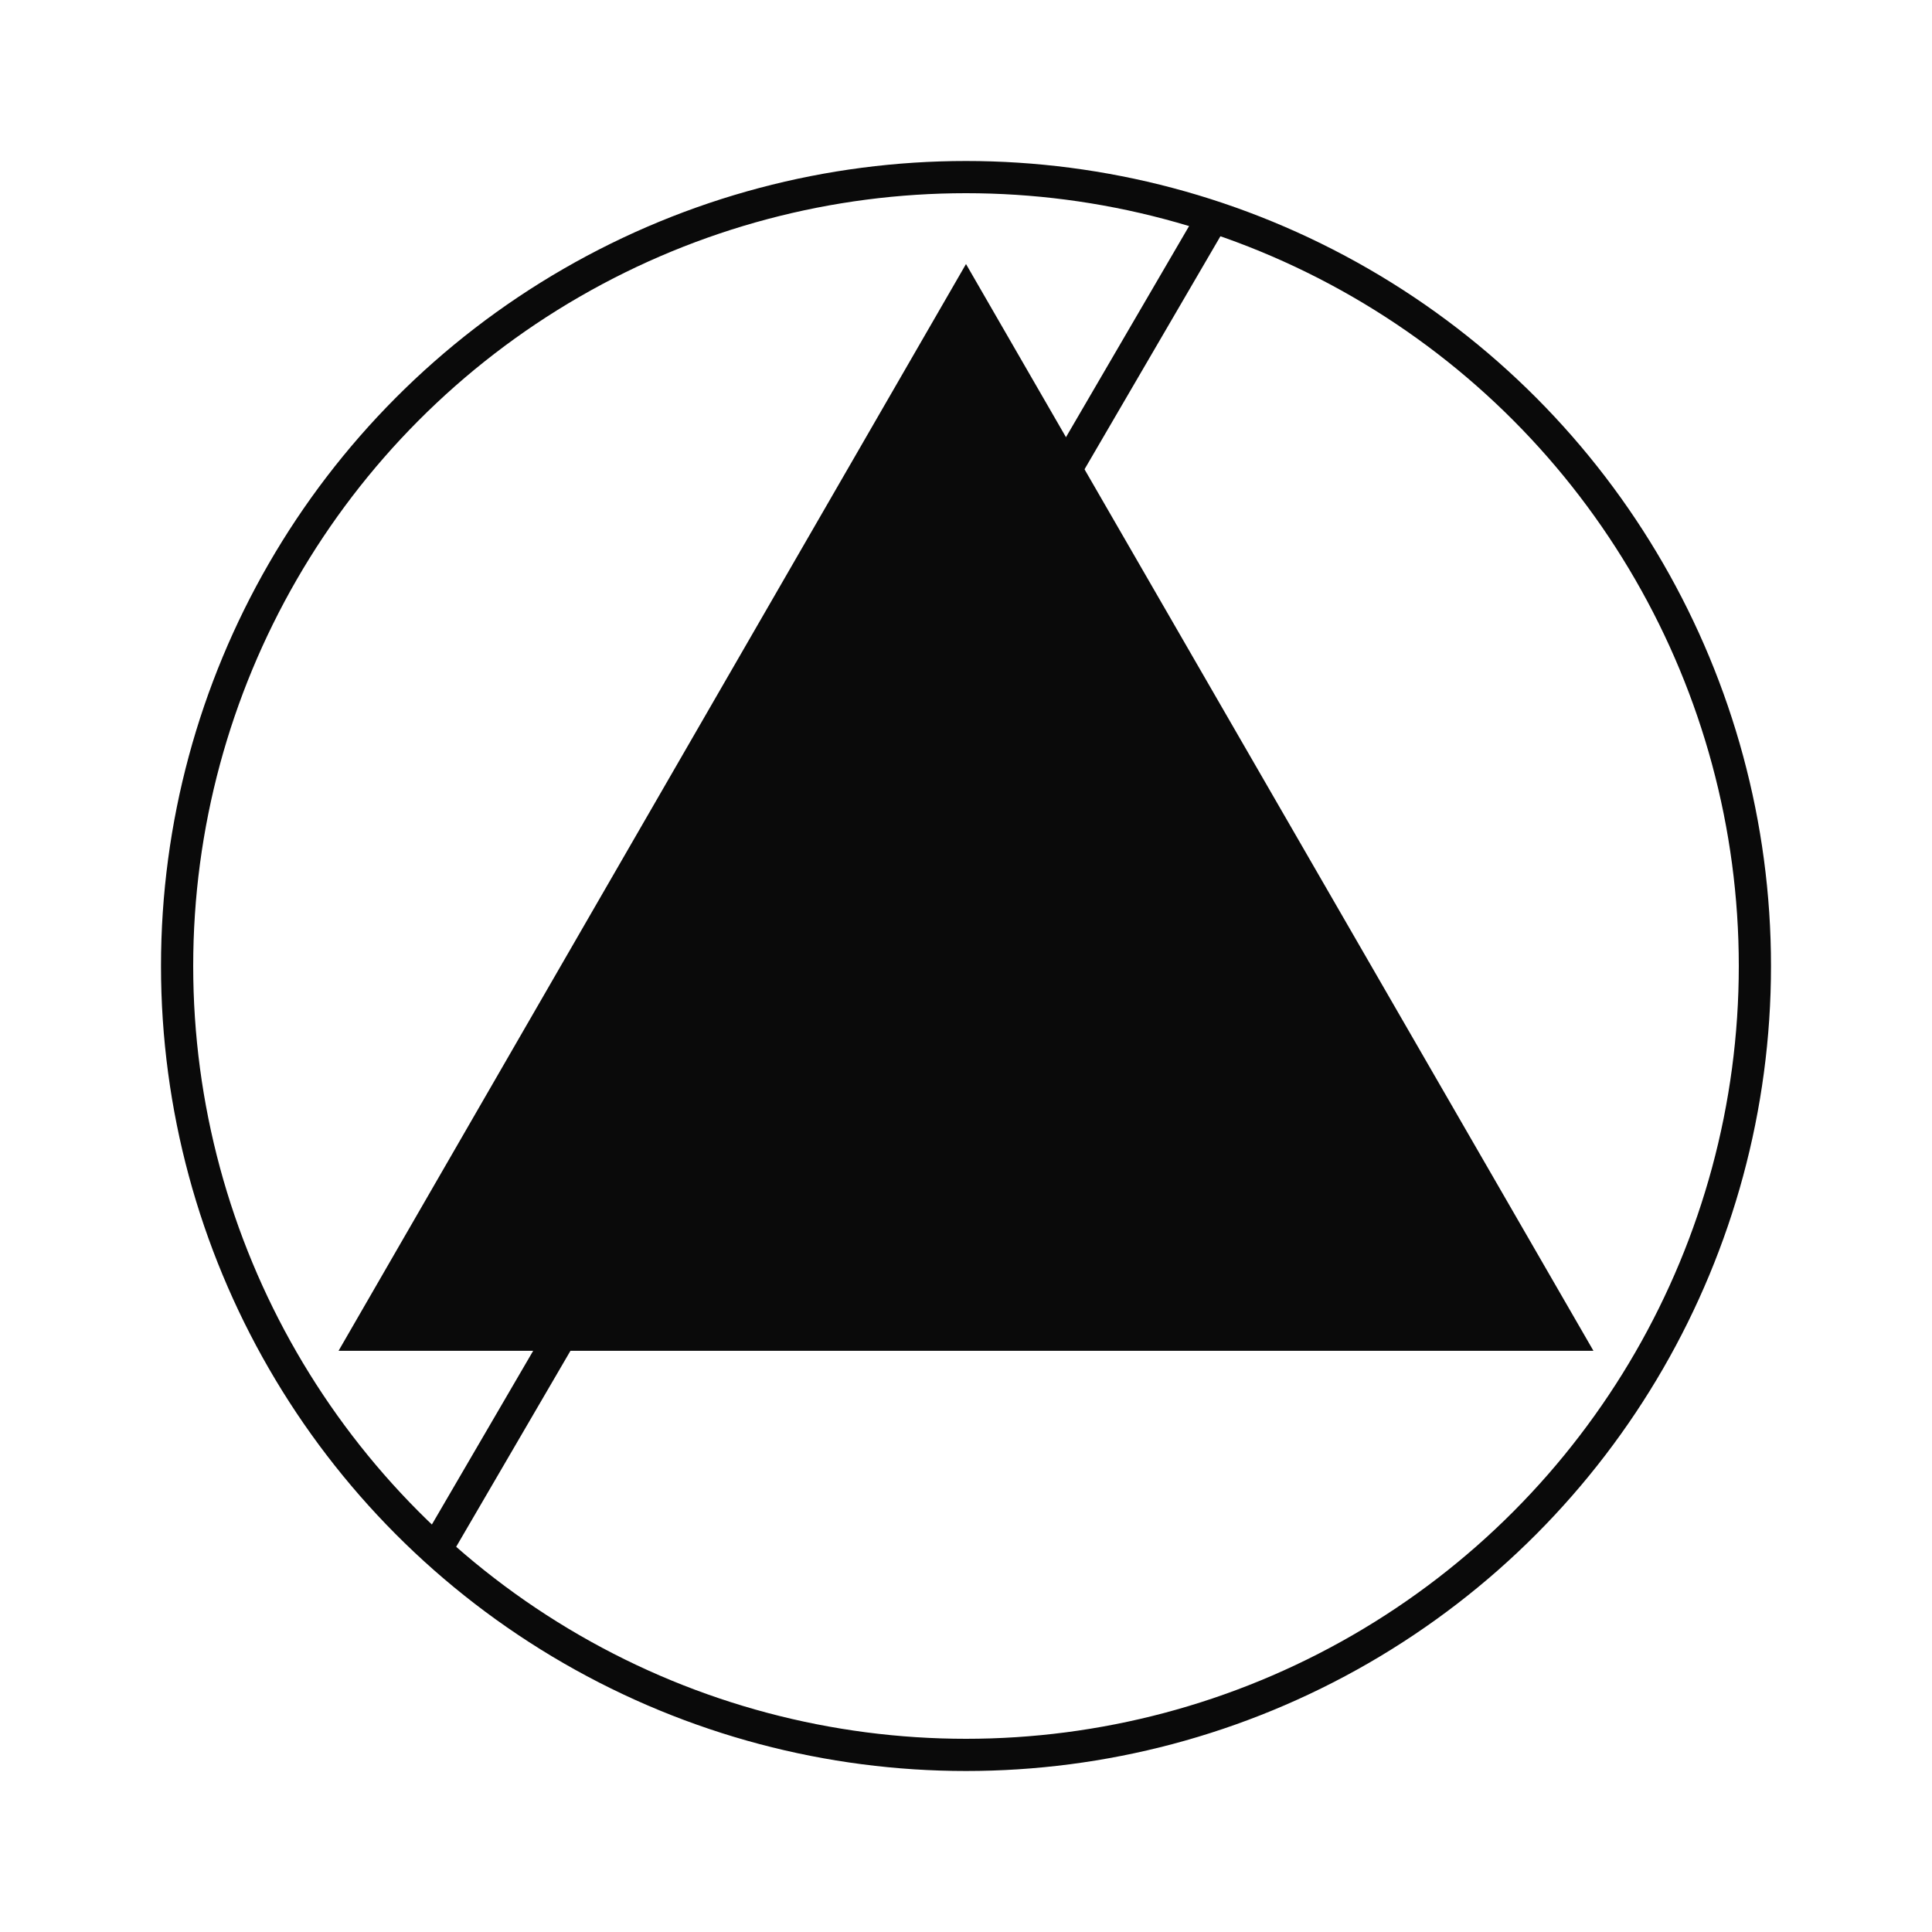
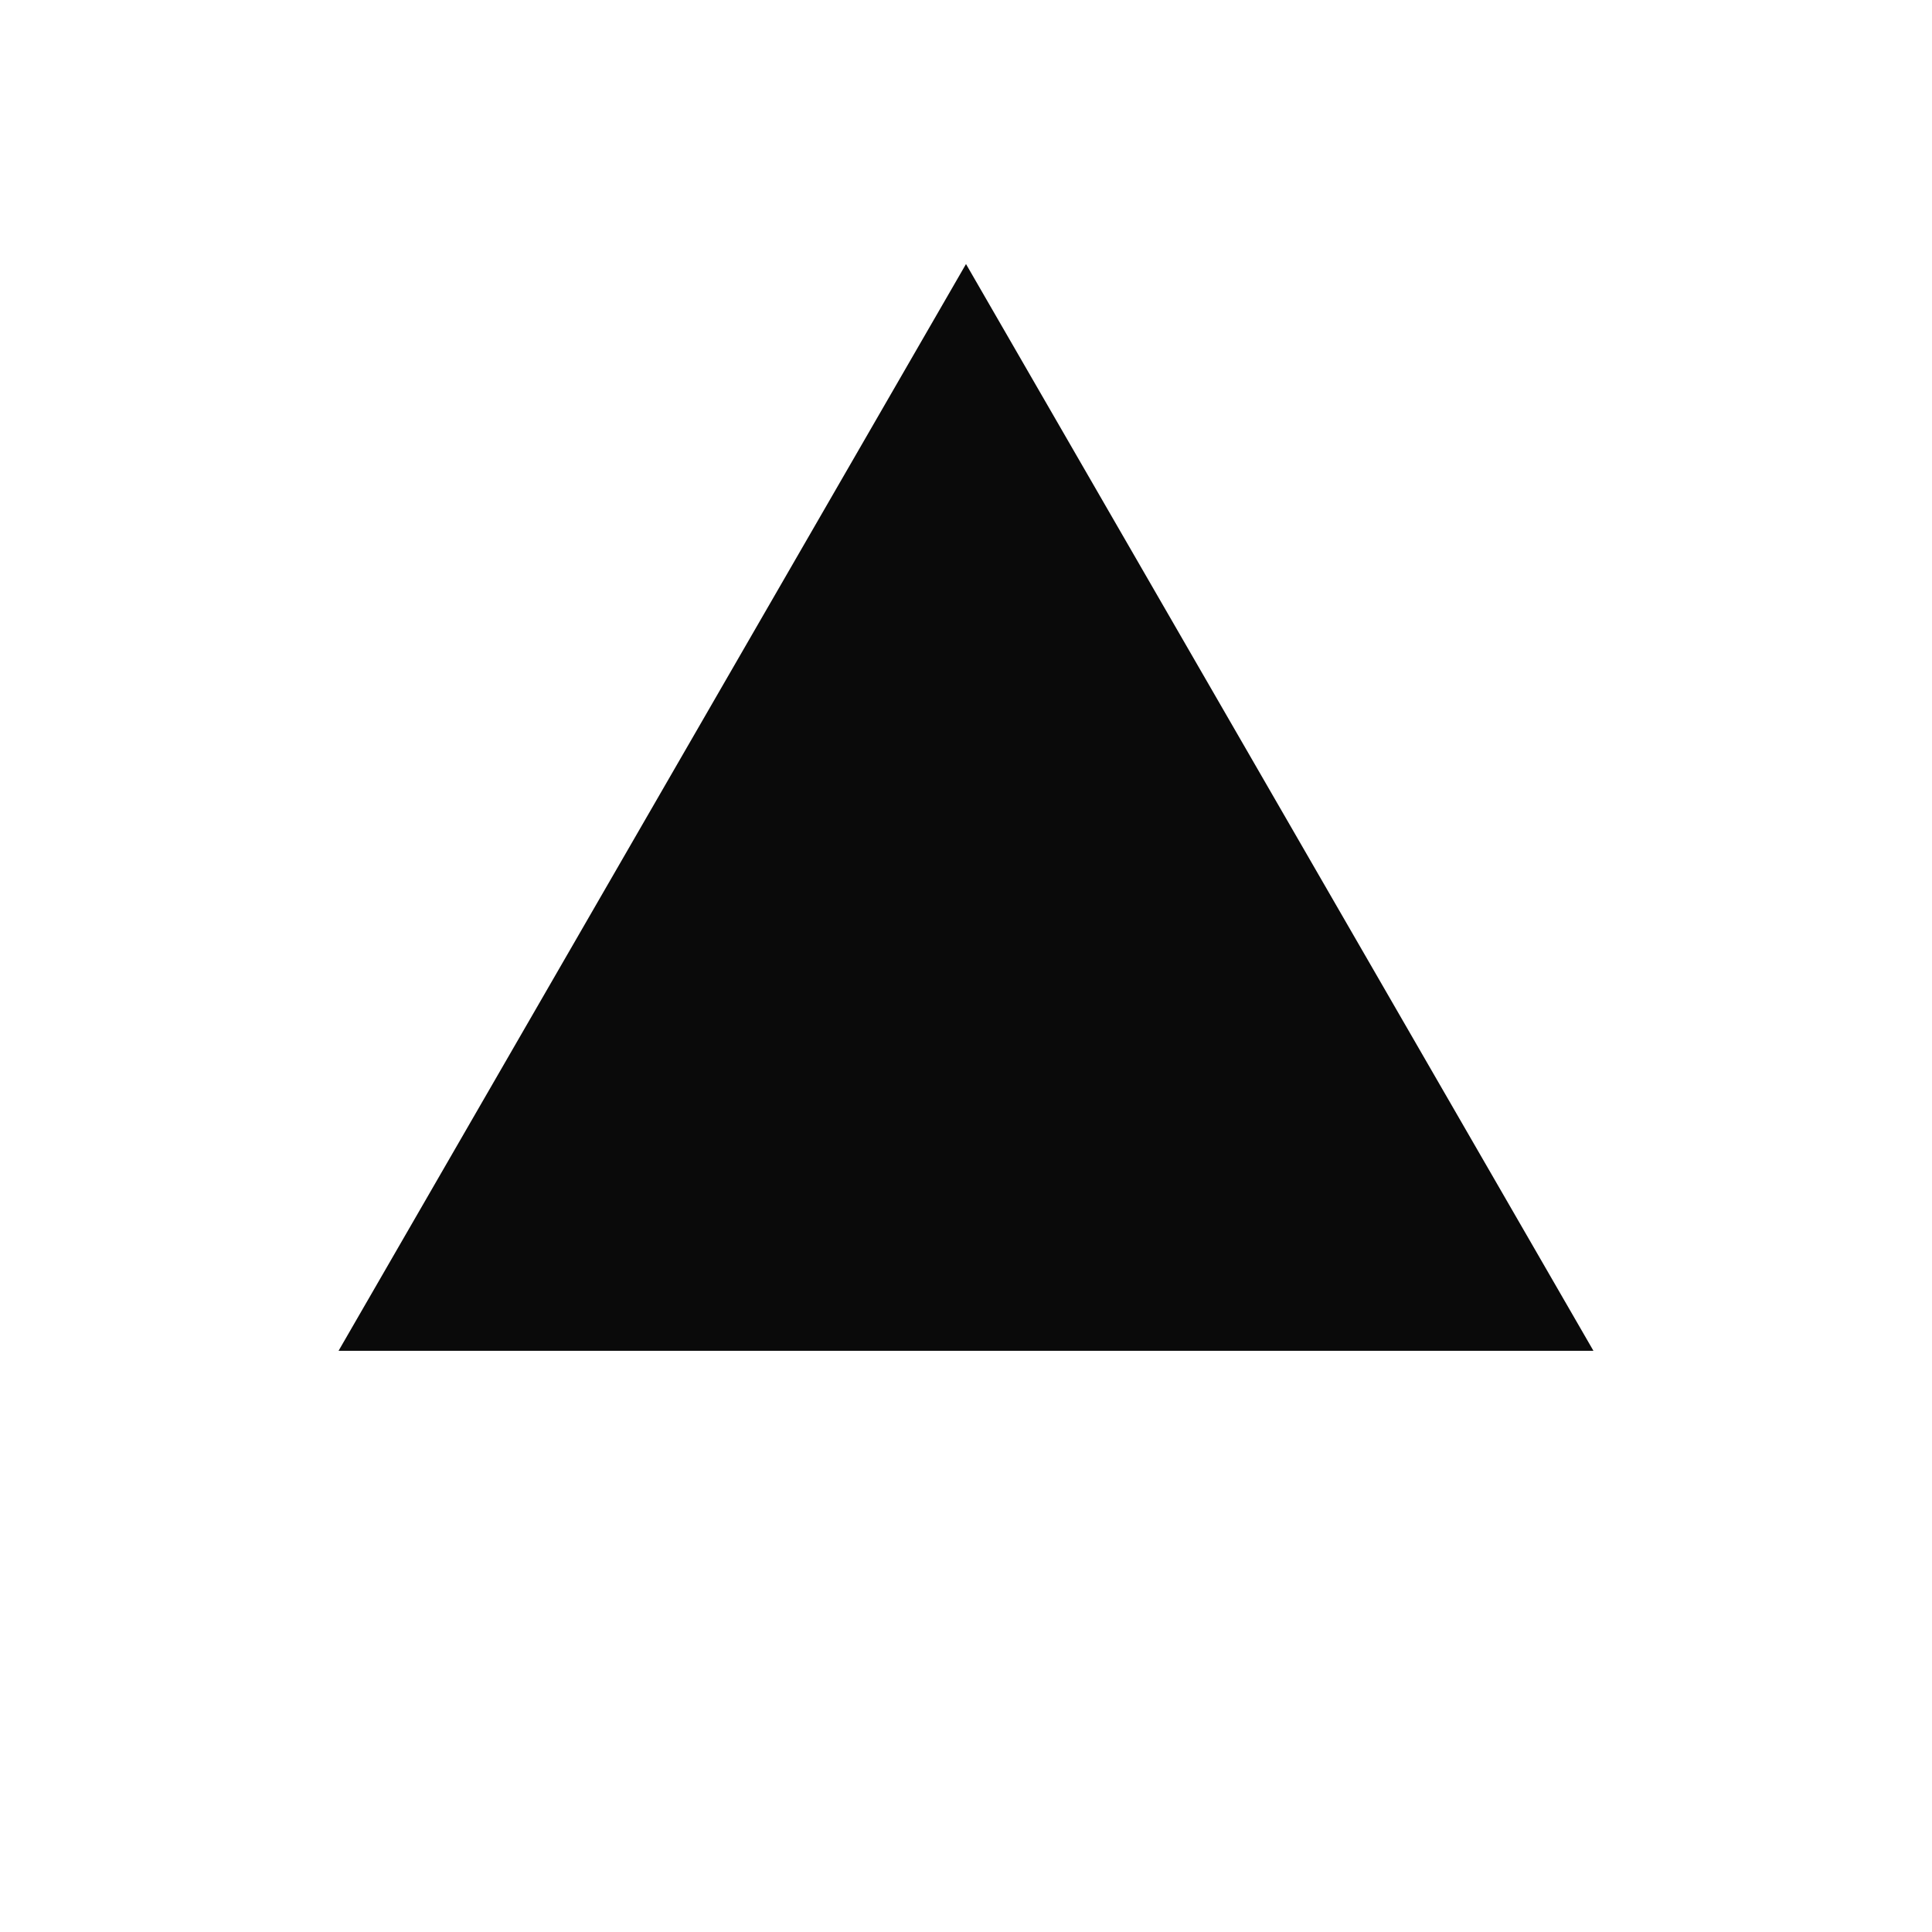
<svg xmlns="http://www.w3.org/2000/svg" width="600" height="600" viewBox="0 0 600 600" fill="none">
-   <circle cx="300" cy="300" r="245" stroke="#0A0A0A" stroke-width="10" />
-   <path d="M113.805 414.5L300 92L486.195 414.5H113.805Z" fill="#0A0A0A" stroke="#0A0A0A" stroke-width="10" />
-   <line x1="378.386" y1="64.519" x2="136.582" y2="479.164" stroke="#0A0A0A" stroke-width="10" />
+   <path d="M113.805 414.5L300 92L486.195 414.5Z" fill="#0A0A0A" stroke="#0A0A0A" stroke-width="10" />
</svg>